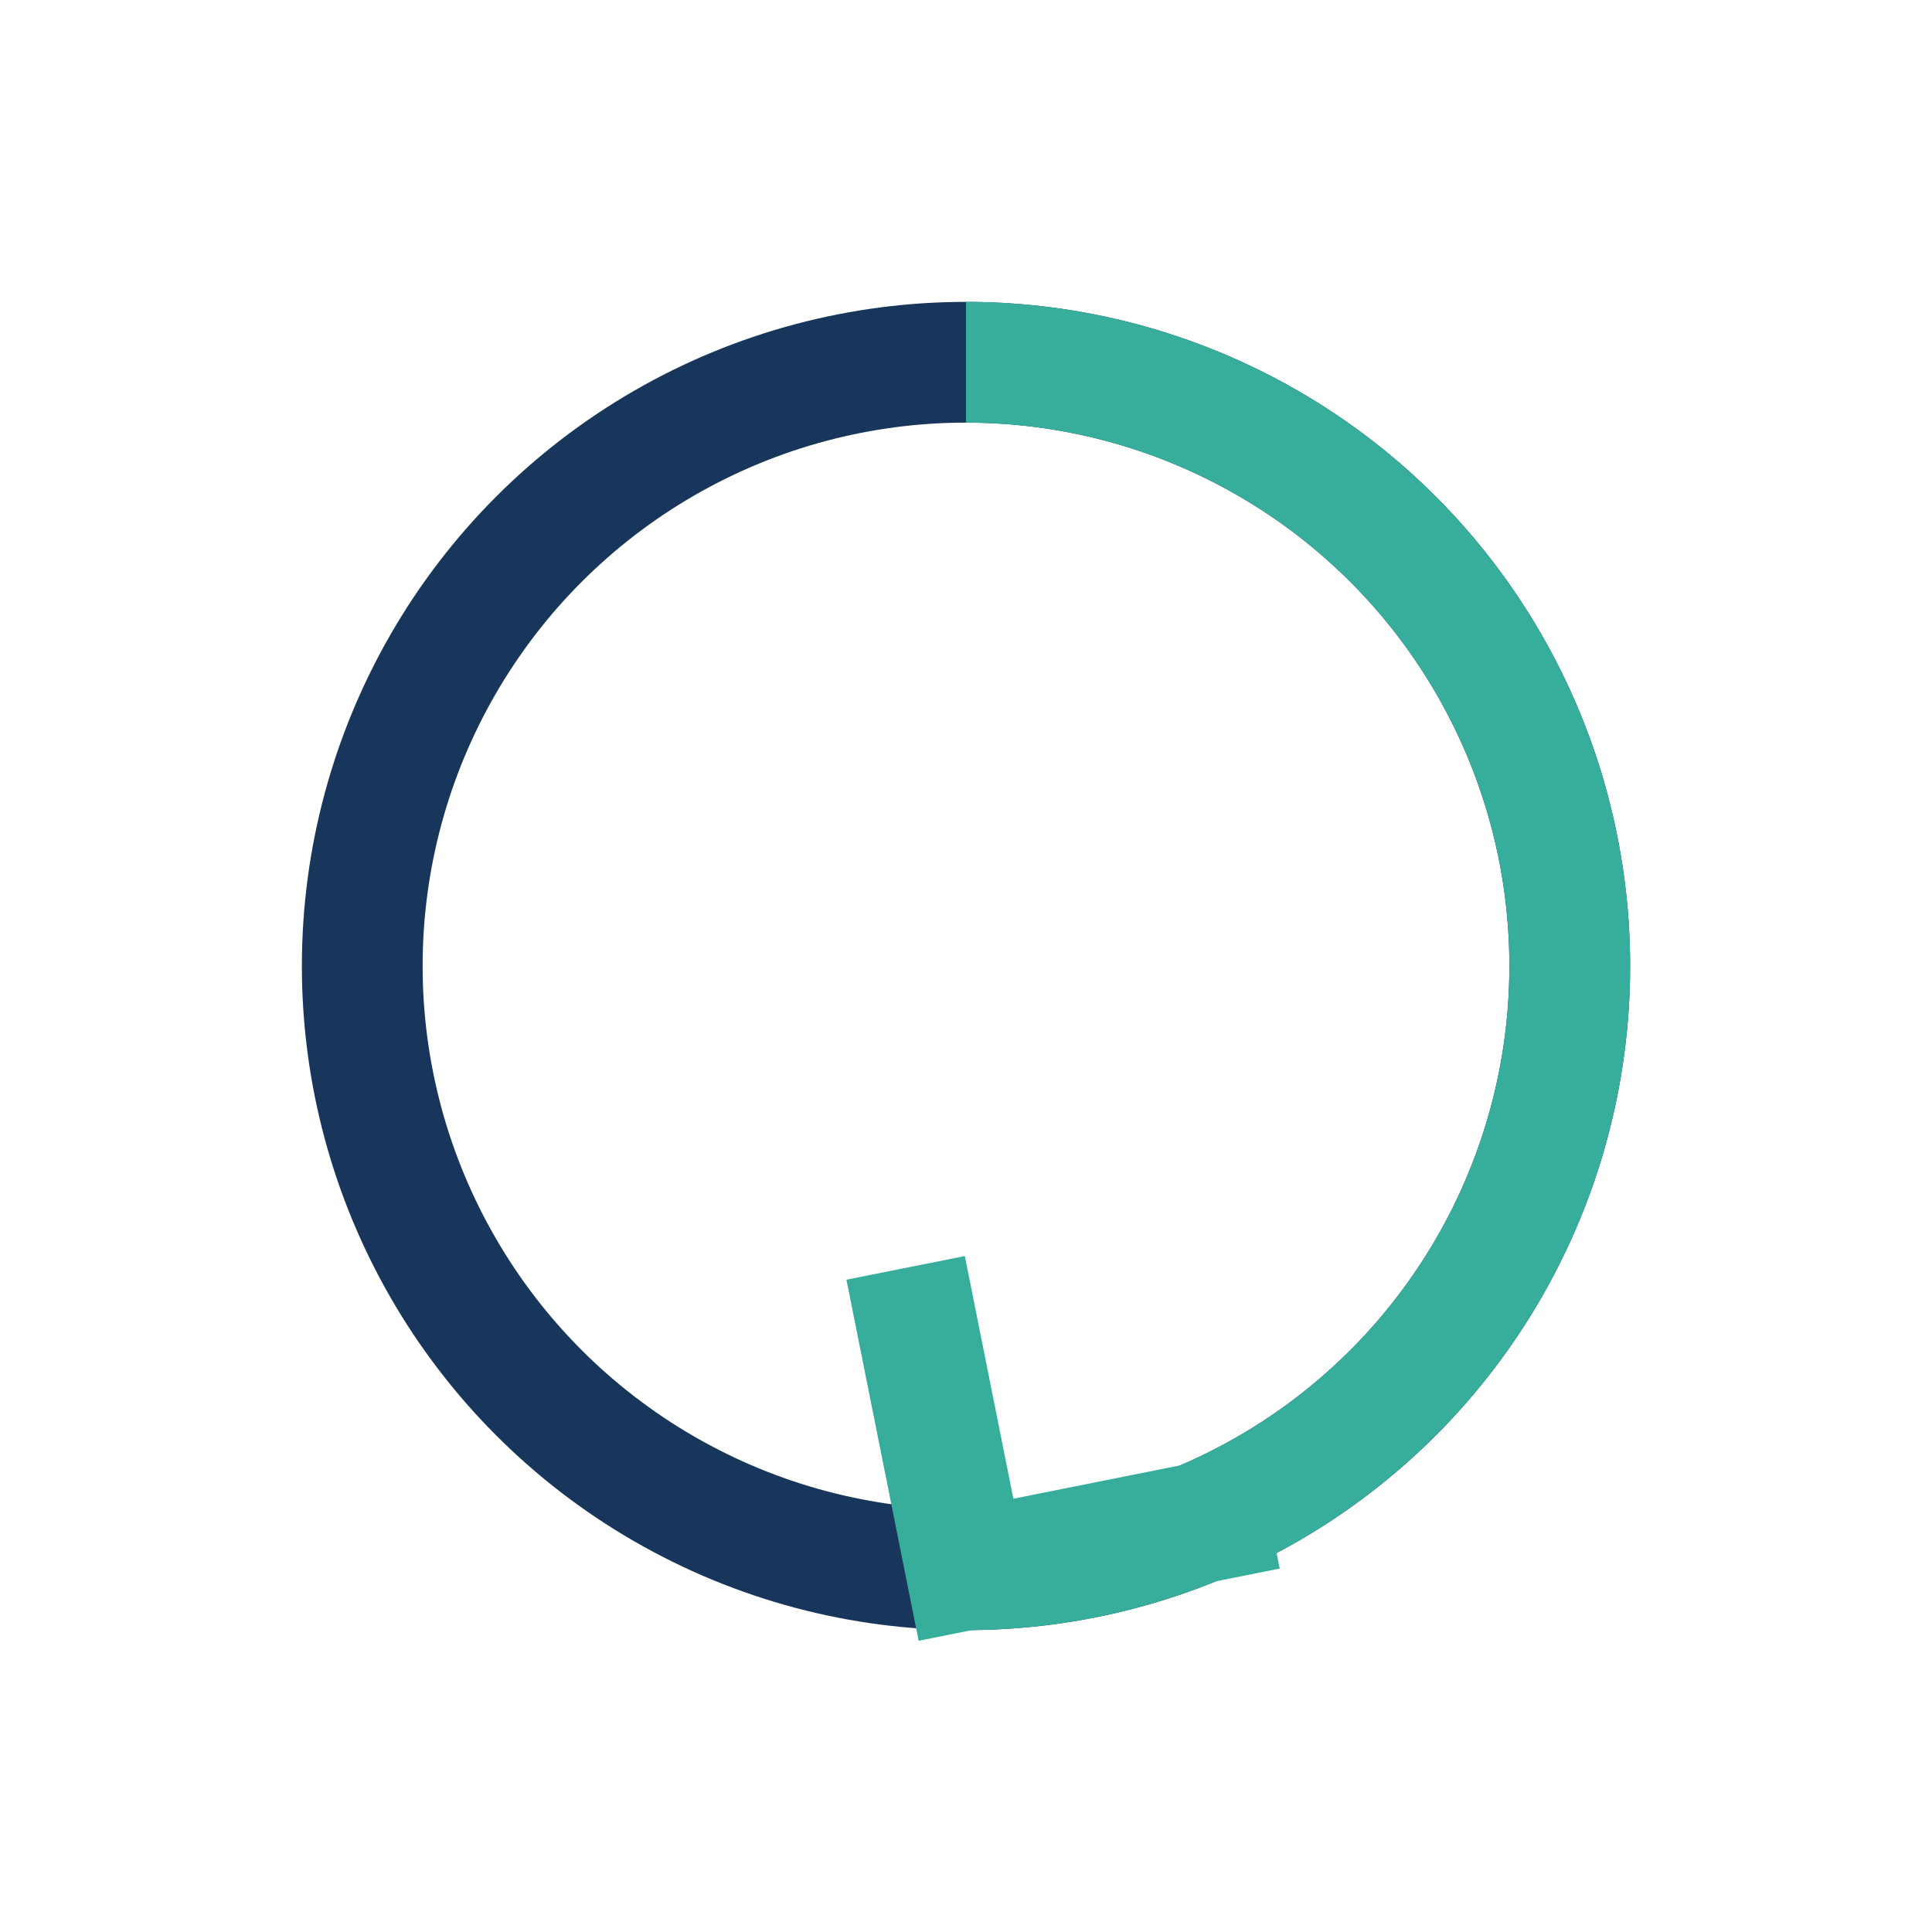
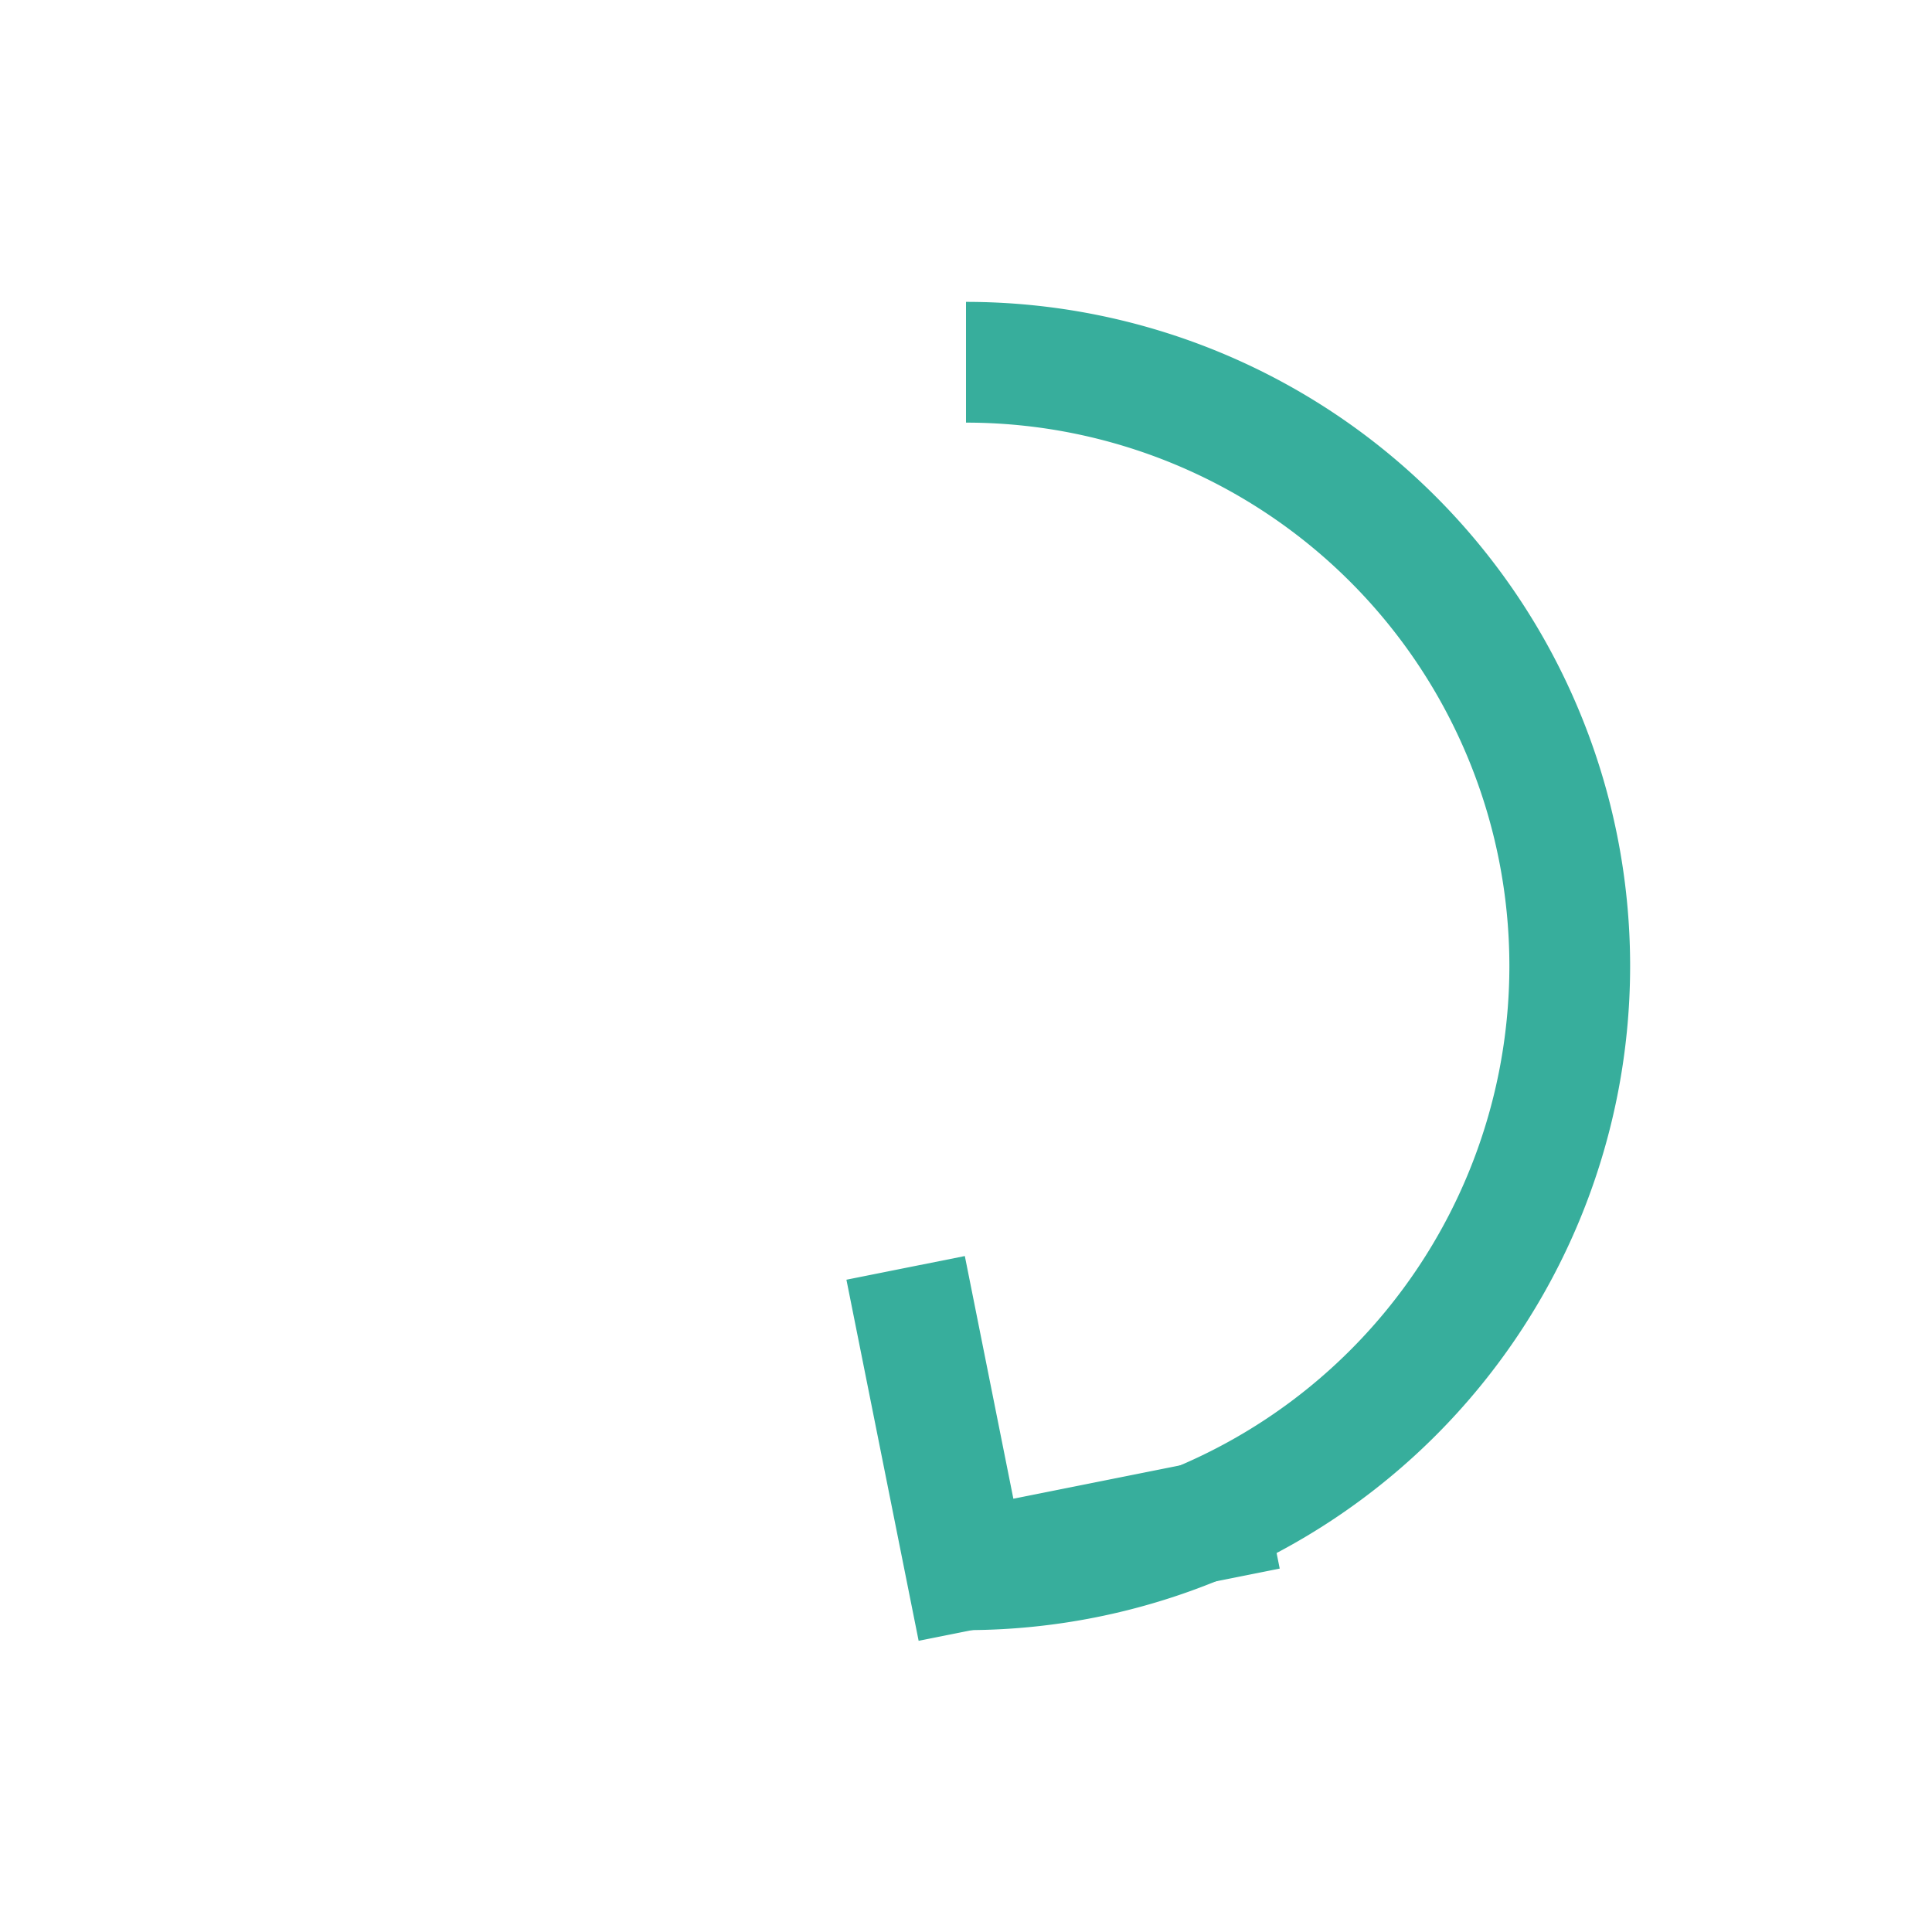
<svg xmlns="http://www.w3.org/2000/svg" width="32" height="32" viewBox="0 0 32 32">
-   <circle cx="16" cy="16" r="10" fill="none" stroke="#18365B" stroke-width="2" />
  <path d="M16 6a10 10 0 110 20" fill="none" stroke="#37AE9C" stroke-width="2" />
  <polyline points="21,25 16,26 15,21" fill="none" stroke="#37AE9C" stroke-width="2" />
</svg>